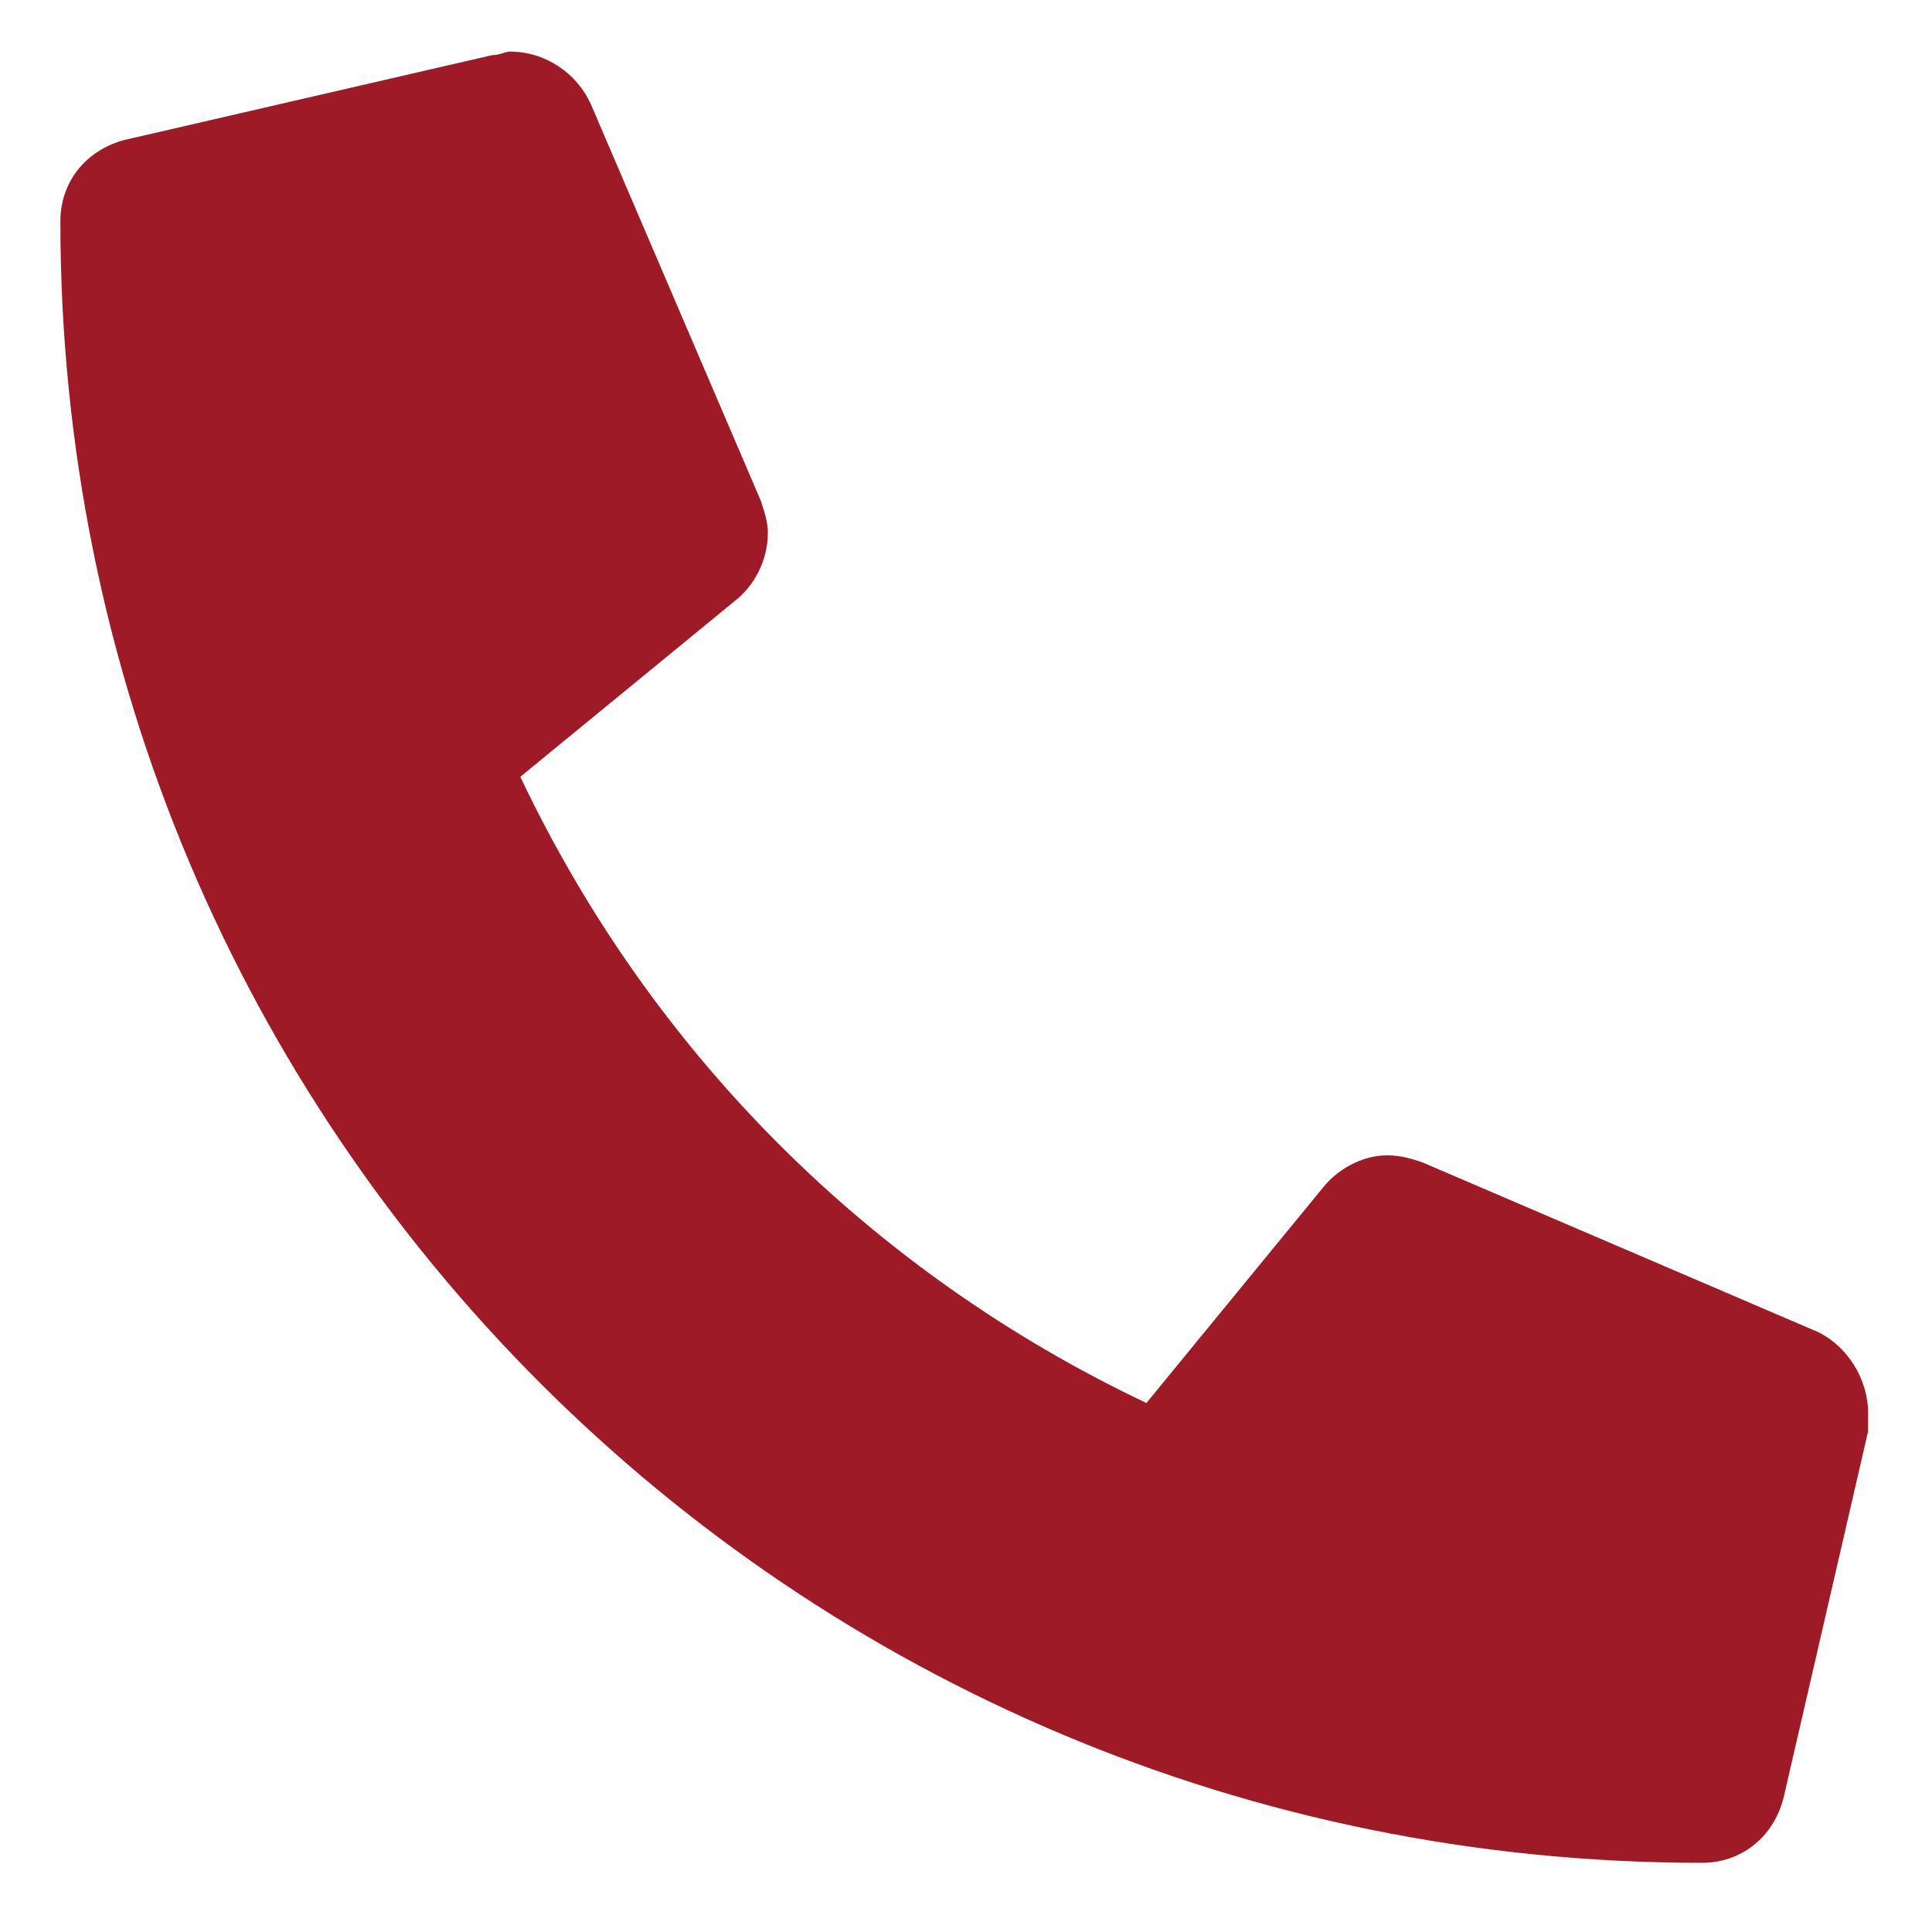
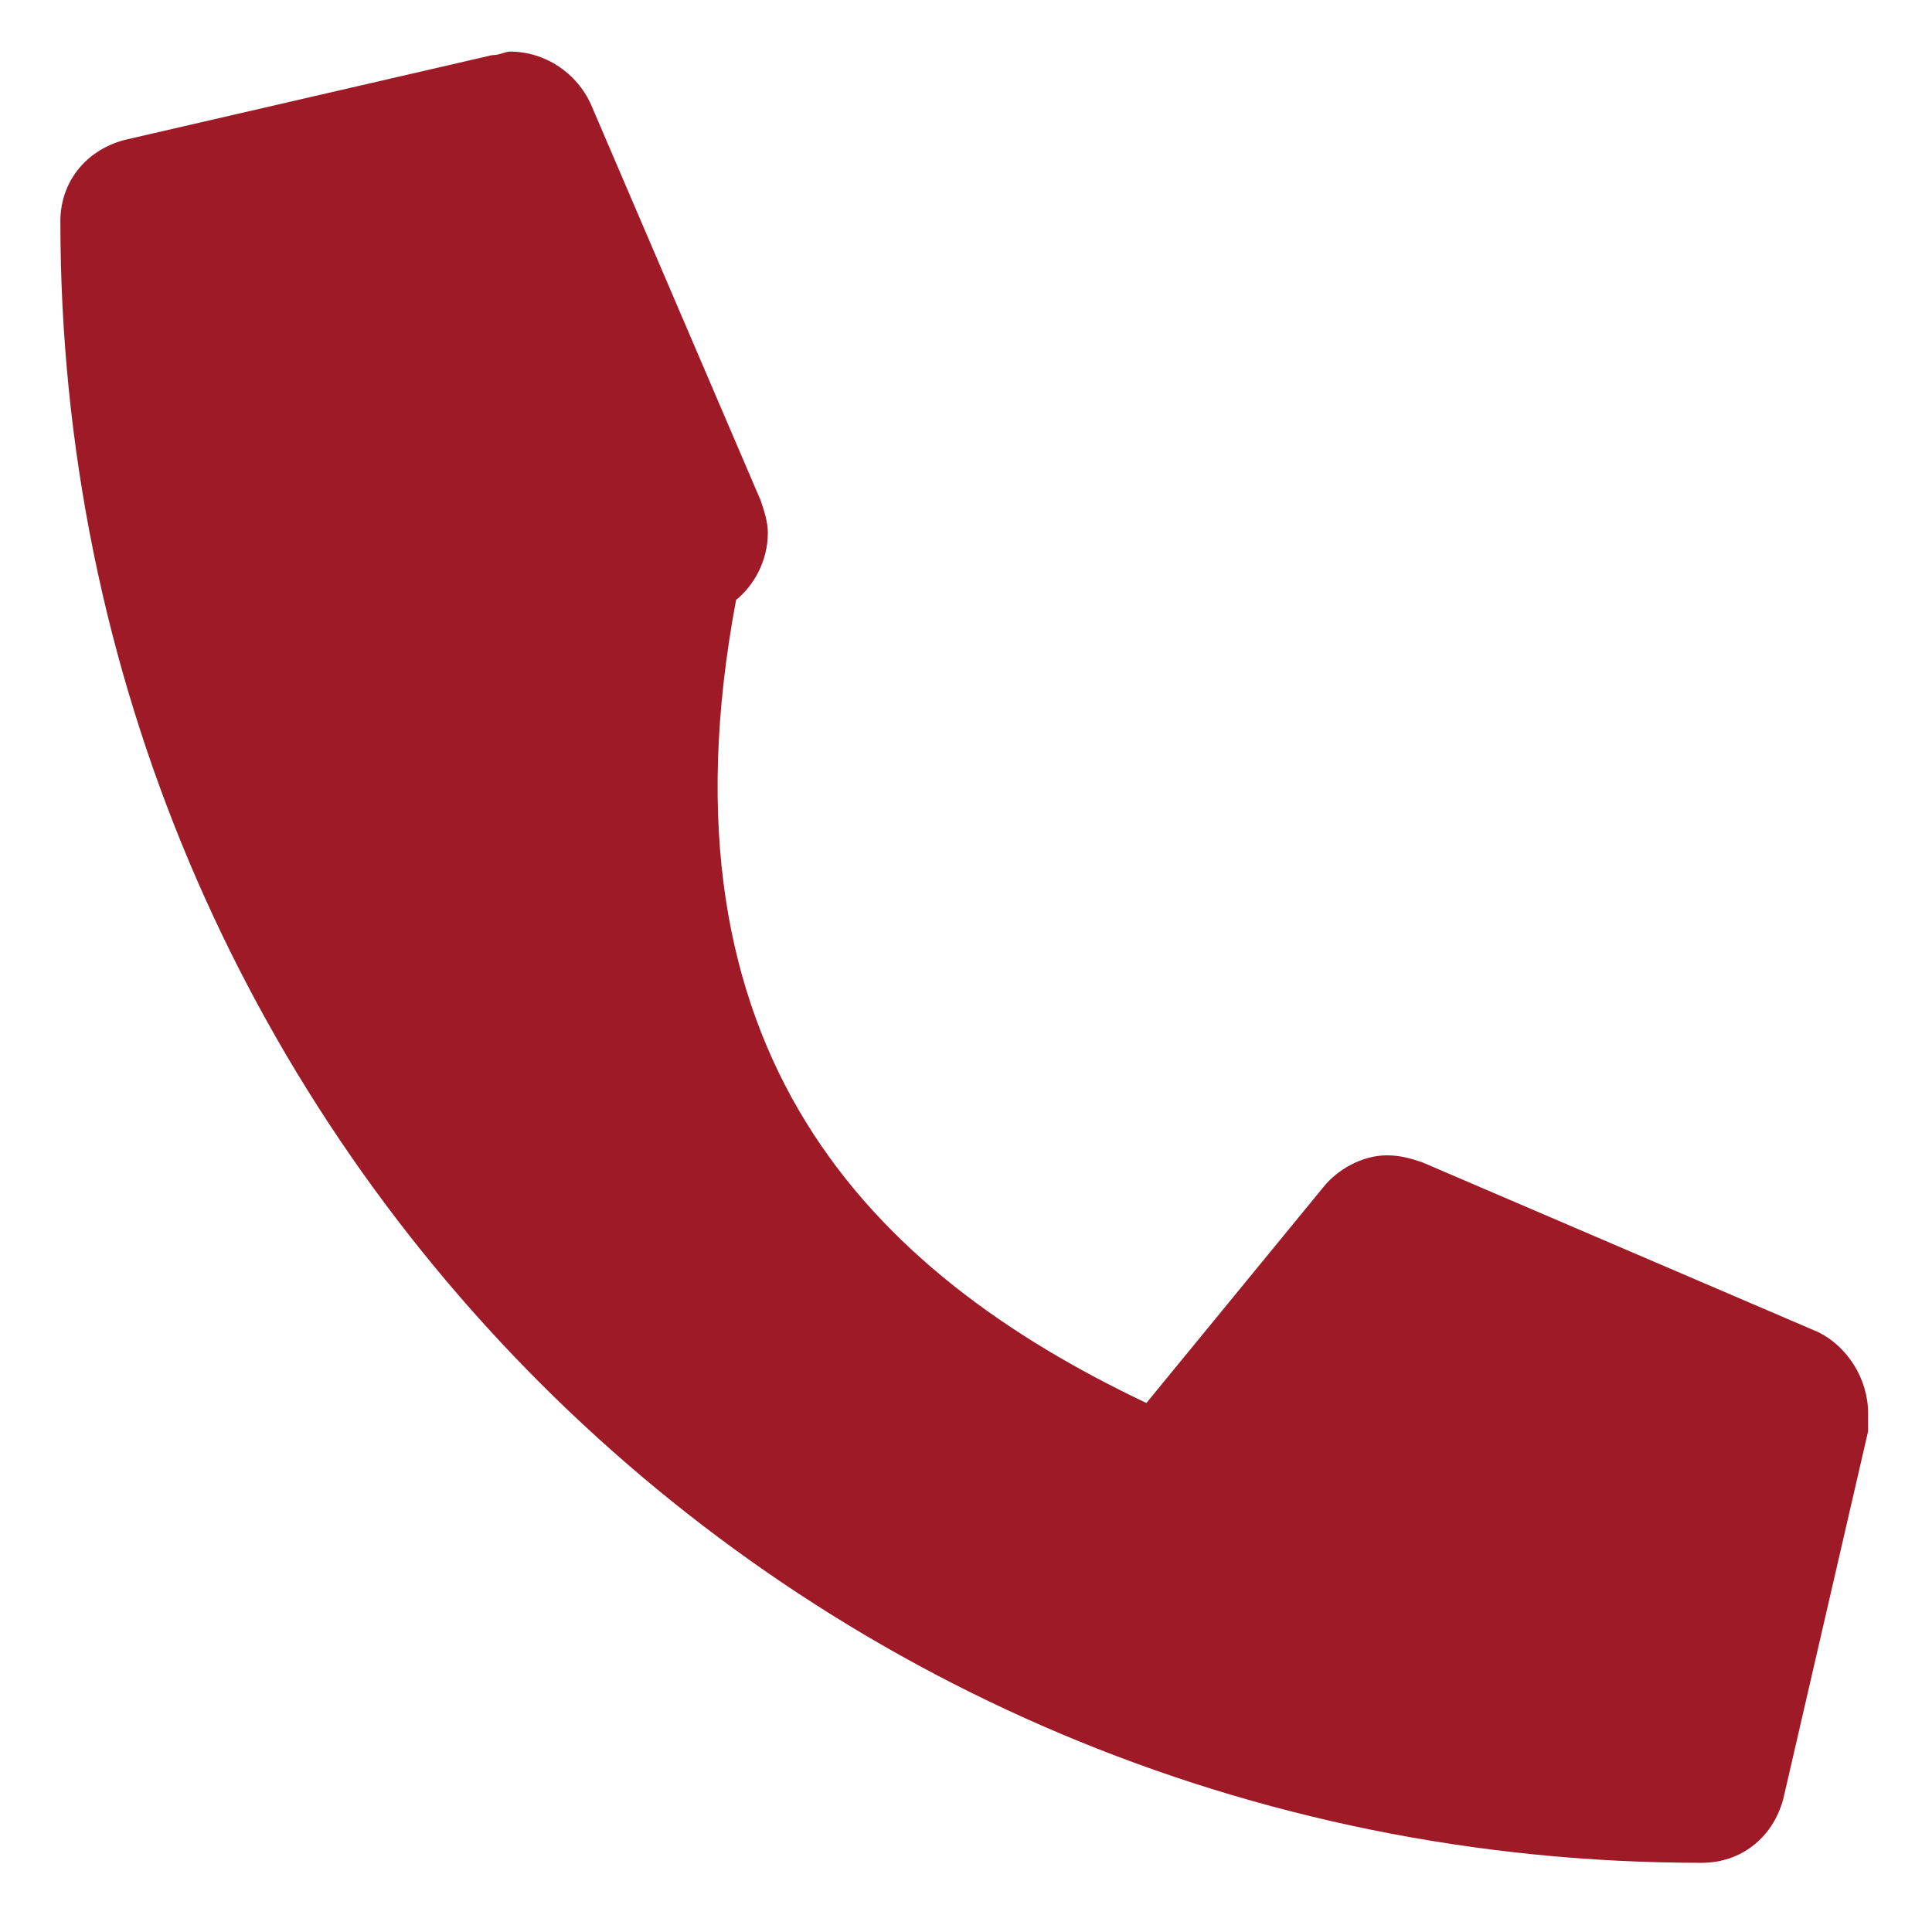
<svg xmlns="http://www.w3.org/2000/svg" width="16" height="16" viewBox="0 0 16 16" fill="none">
-   <path d="M15.06 11.033C15.295 11.15 15.471 11.414 15.471 11.707C15.471 11.736 15.471 11.794 15.471 11.853L14.768 14.9C14.68 15.222 14.416 15.427 14.094 15.427C6.564 15.427 0.5 9.363 0.5 1.833C0.5 1.511 0.705 1.248 1.027 1.16L4.074 0.457C4.133 0.457 4.191 0.427 4.221 0.427C4.514 0.427 4.777 0.603 4.895 0.867L6.301 4.148C6.33 4.236 6.359 4.324 6.359 4.412C6.359 4.646 6.242 4.851 6.096 4.968L4.309 6.433C5.393 8.718 7.209 10.535 9.494 11.619L10.959 9.832C11.076 9.685 11.281 9.568 11.486 9.568C11.604 9.568 11.691 9.597 11.779 9.626L15.06 11.033Z" fill="#9E1A27" />
+   <path d="M15.06 11.033C15.295 11.15 15.471 11.414 15.471 11.707C15.471 11.736 15.471 11.794 15.471 11.853L14.768 14.9C14.68 15.222 14.416 15.427 14.094 15.427C6.564 15.427 0.5 9.363 0.5 1.833C0.5 1.511 0.705 1.248 1.027 1.16L4.074 0.457C4.133 0.457 4.191 0.427 4.221 0.427C4.514 0.427 4.777 0.603 4.895 0.867L6.301 4.148C6.33 4.236 6.359 4.324 6.359 4.412C6.359 4.646 6.242 4.851 6.096 4.968C5.393 8.718 7.209 10.535 9.494 11.619L10.959 9.832C11.076 9.685 11.281 9.568 11.486 9.568C11.604 9.568 11.691 9.597 11.779 9.626L15.06 11.033Z" fill="#9E1A27" />
</svg>